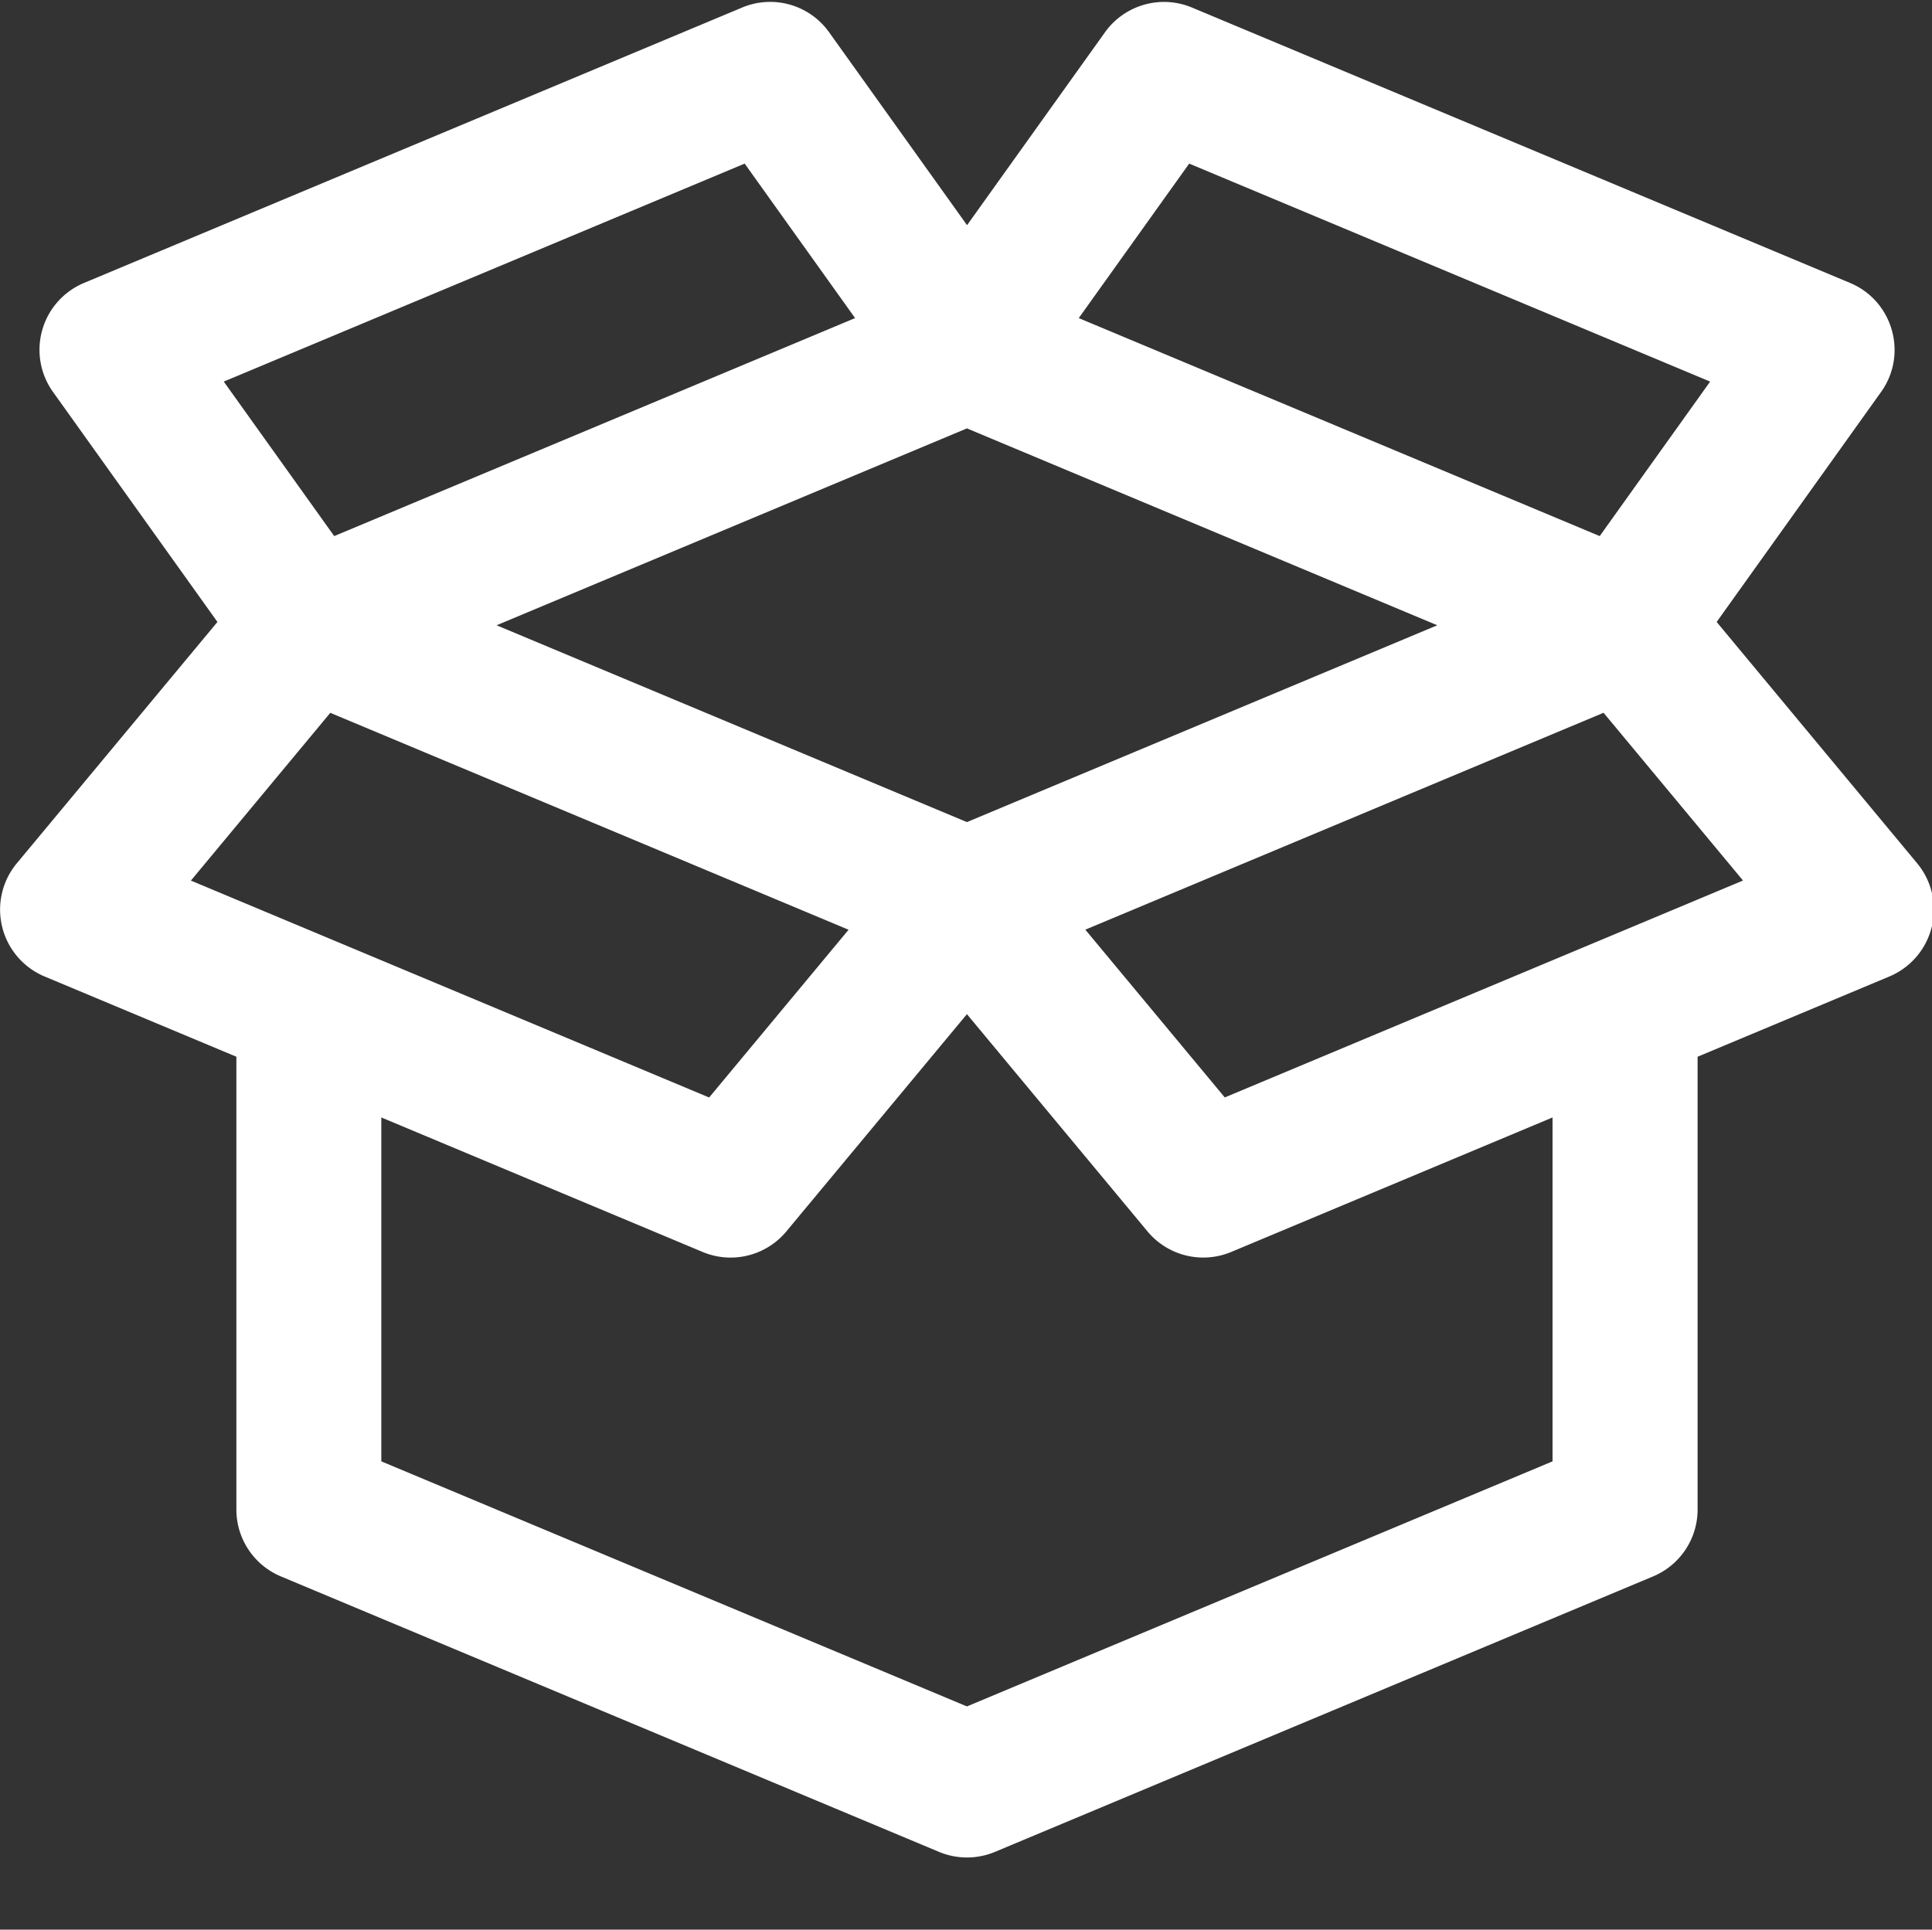
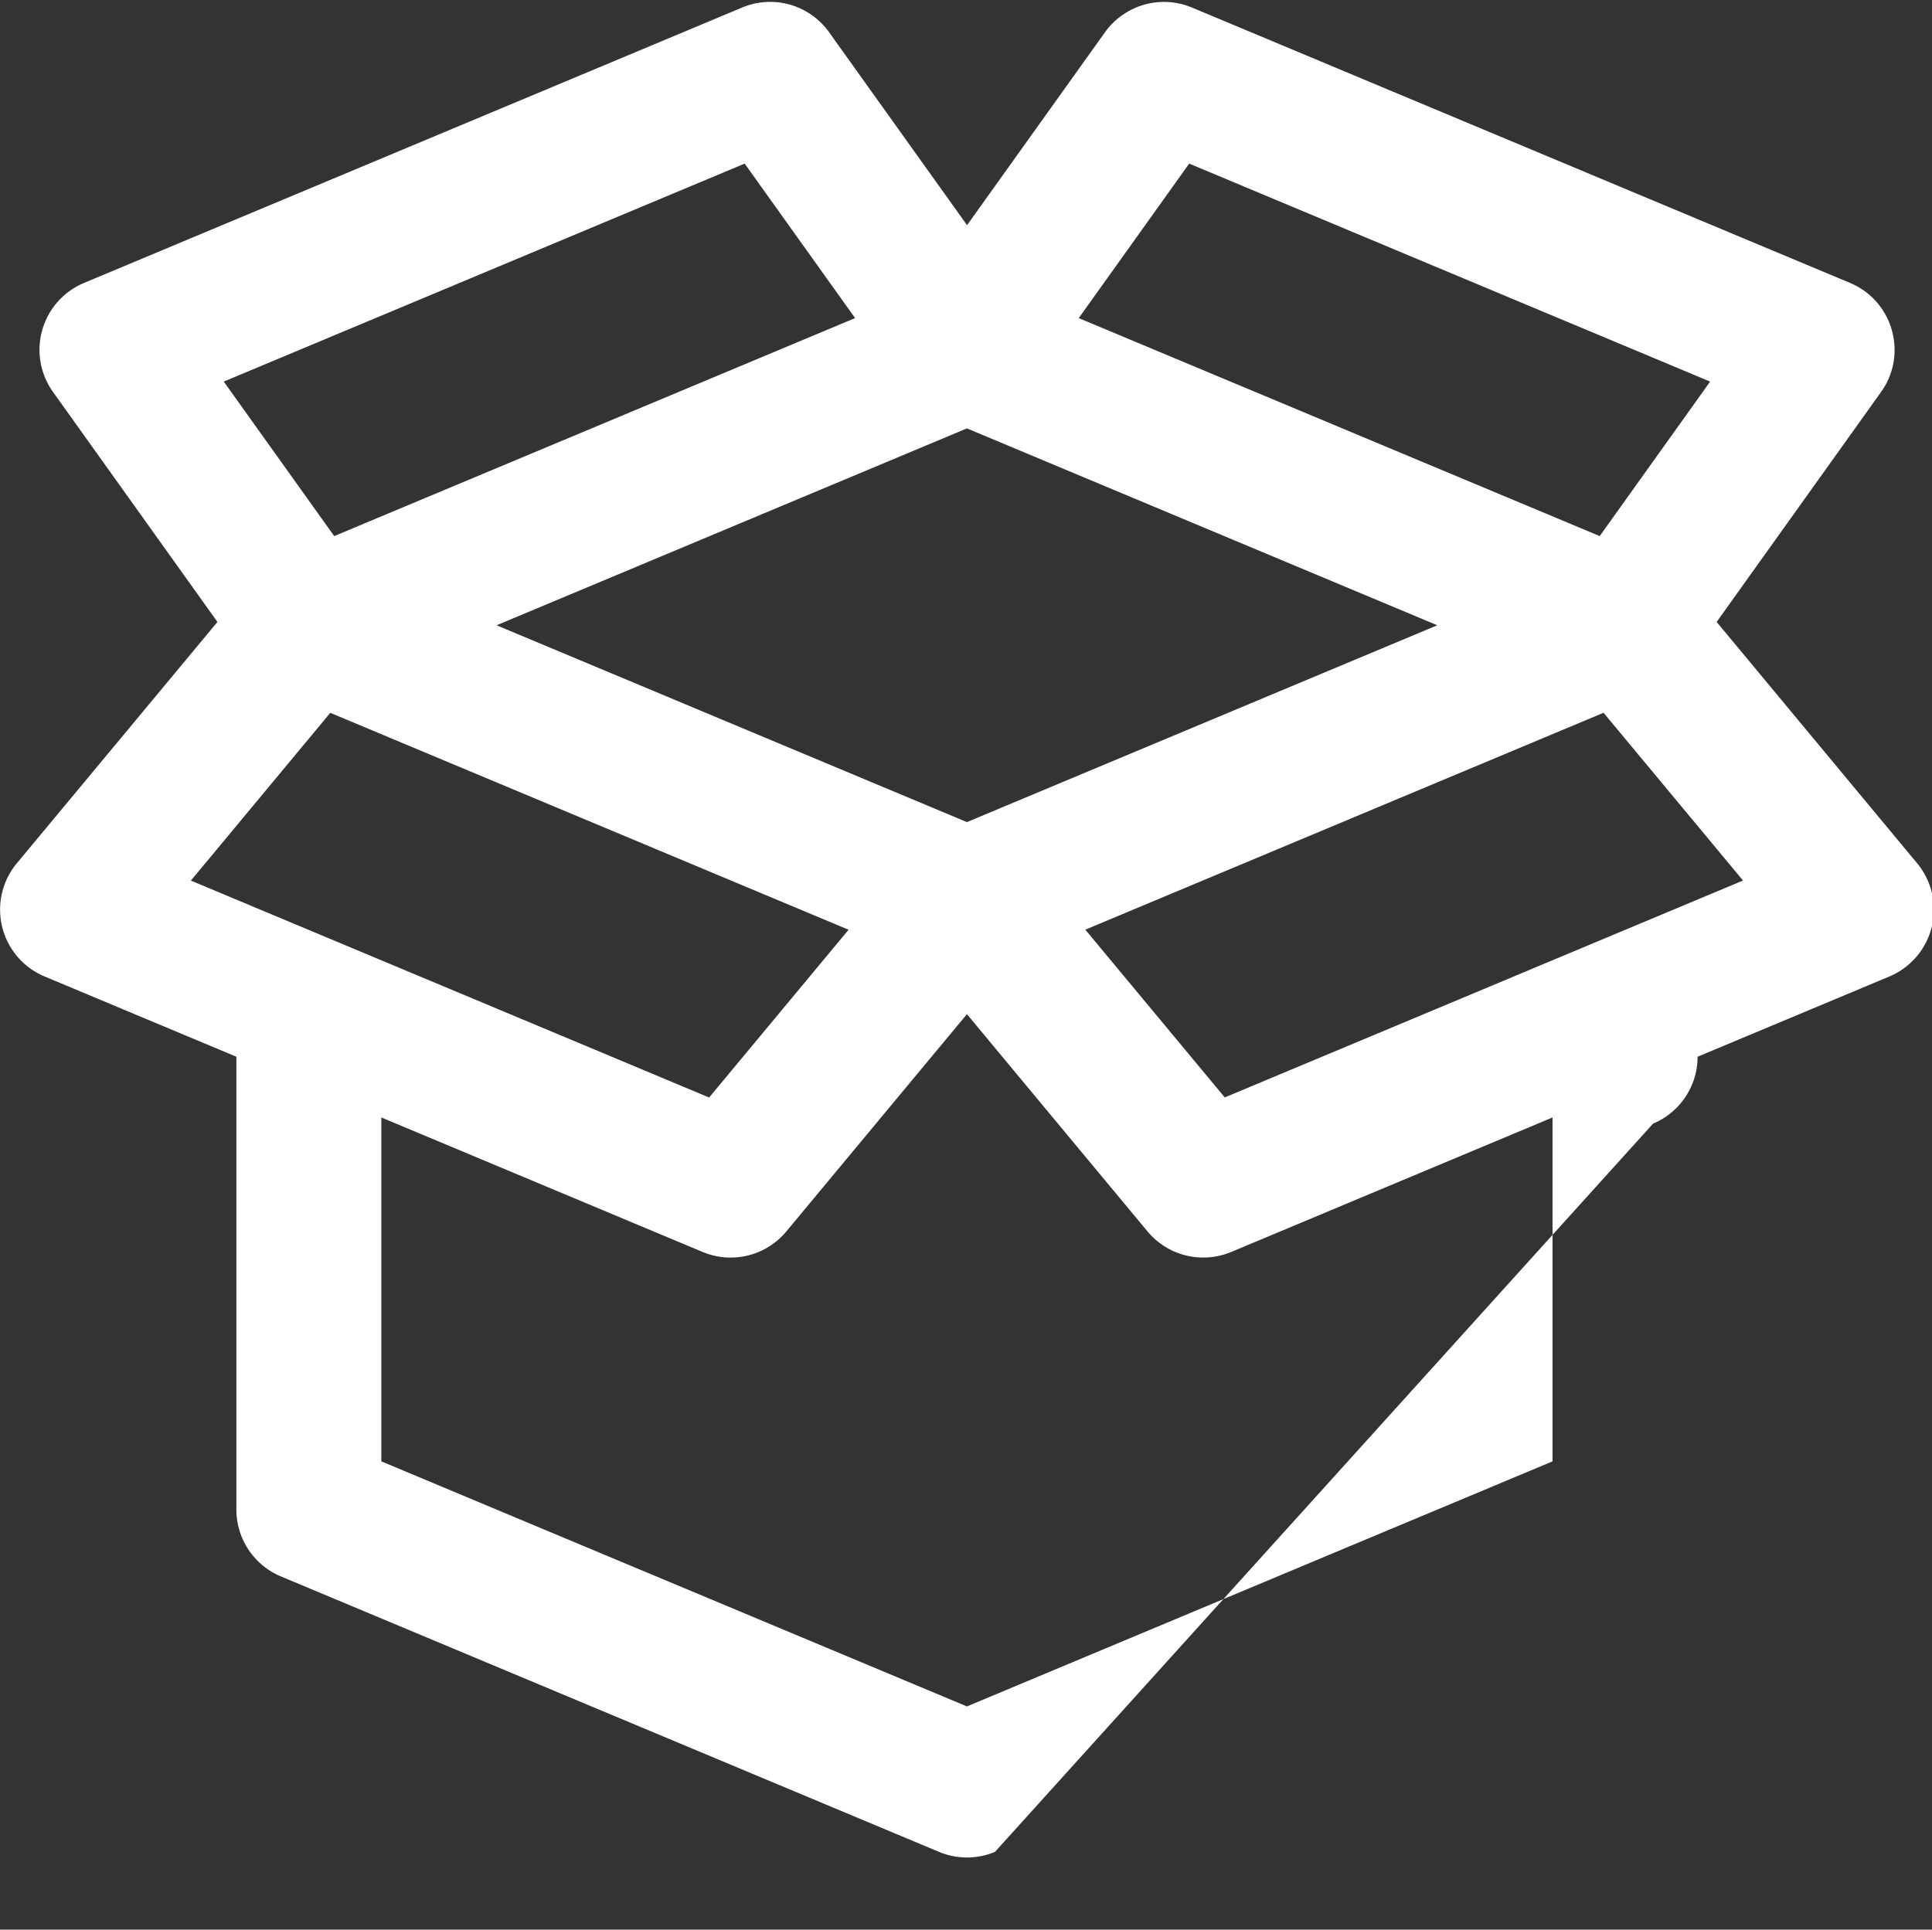
<svg xmlns="http://www.w3.org/2000/svg" t="1744685595321" class="icon" viewBox="0 0 1025 1024" version="1.1" p-id="4421" width="200.195" height="200">
  <rect x="0" y="0" width="1025" height="1024" fill="#333333" stroke="none" />
-   <path d="M1017.12 458.112a38.496 38.496 0 0 1-14.72 60.064l-101.76 42.592v240.288c0 15.52-9.312 29.504-23.616 35.488L527.872 982.72a38.528 38.528 0 0 1-29.696 0L149.024 836.544a38.464 38.464 0 0 1-23.616-35.488v-240.288l-101.76-42.592a38.464 38.464 0 0 1-14.72-60.064l106.432-128.064L28.128 208a38.464 38.464 0 0 1 16.448-57.856L393.728 4a38.4 38.4 0 0 1 46.144 13.12l73.184 102.368L586.24 17.12a38.496 38.496 0 0 1 46.144-13.12l349.152 146.144c22.752 9.536 30.784 37.792 16.448 57.856l-87.232 122.048zM630.912 86.816l-58.592 81.984 276.384 115.68 58.592-81.984z m-117.92 349.44l249.536-104.448-249.536-104.48-249.536 104.48z m-117.92-349.44L118.72 202.496 177.312 284.48l276.352-115.68z m-219.84 291.456l-73.952 89.024 274.944 115.104 73.984-89.024zM823.68 775.488v-182.496l-170.432 71.36a38.496 38.496 0 0 1-44.448-10.88l-95.808-115.296-95.808 115.296a38.432 38.432 0 0 1-44.448 10.88l-170.432-71.36v182.496l310.688 130.048z m-173.888-193.12l274.944-115.104-73.984-89.024-274.944 115.104z" p-id="4422" data-spm-anchor-id="a313x.search_index.0.i6.6d763a81tSeH74" class="selected" fill="#ffffff" />
+   <path d="M1017.12 458.112a38.496 38.496 0 0 1-14.72 60.064l-101.76 42.592c0 15.52-9.312 29.504-23.616 35.488L527.872 982.72a38.528 38.528 0 0 1-29.696 0L149.024 836.544a38.464 38.464 0 0 1-23.616-35.488v-240.288l-101.76-42.592a38.464 38.464 0 0 1-14.72-60.064l106.432-128.064L28.128 208a38.464 38.464 0 0 1 16.448-57.856L393.728 4a38.4 38.4 0 0 1 46.144 13.12l73.184 102.368L586.24 17.12a38.496 38.496 0 0 1 46.144-13.12l349.152 146.144c22.752 9.536 30.784 37.792 16.448 57.856l-87.232 122.048zM630.912 86.816l-58.592 81.984 276.384 115.68 58.592-81.984z m-117.92 349.44l249.536-104.448-249.536-104.48-249.536 104.48z m-117.92-349.44L118.72 202.496 177.312 284.48l276.352-115.68z m-219.84 291.456l-73.952 89.024 274.944 115.104 73.984-89.024zM823.68 775.488v-182.496l-170.432 71.36a38.496 38.496 0 0 1-44.448-10.88l-95.808-115.296-95.808 115.296a38.432 38.432 0 0 1-44.448 10.88l-170.432-71.36v182.496l310.688 130.048z m-173.888-193.12l274.944-115.104-73.984-89.024-274.944 115.104z" p-id="4422" data-spm-anchor-id="a313x.search_index.0.i6.6d763a81tSeH74" class="selected" fill="#ffffff" />
</svg>